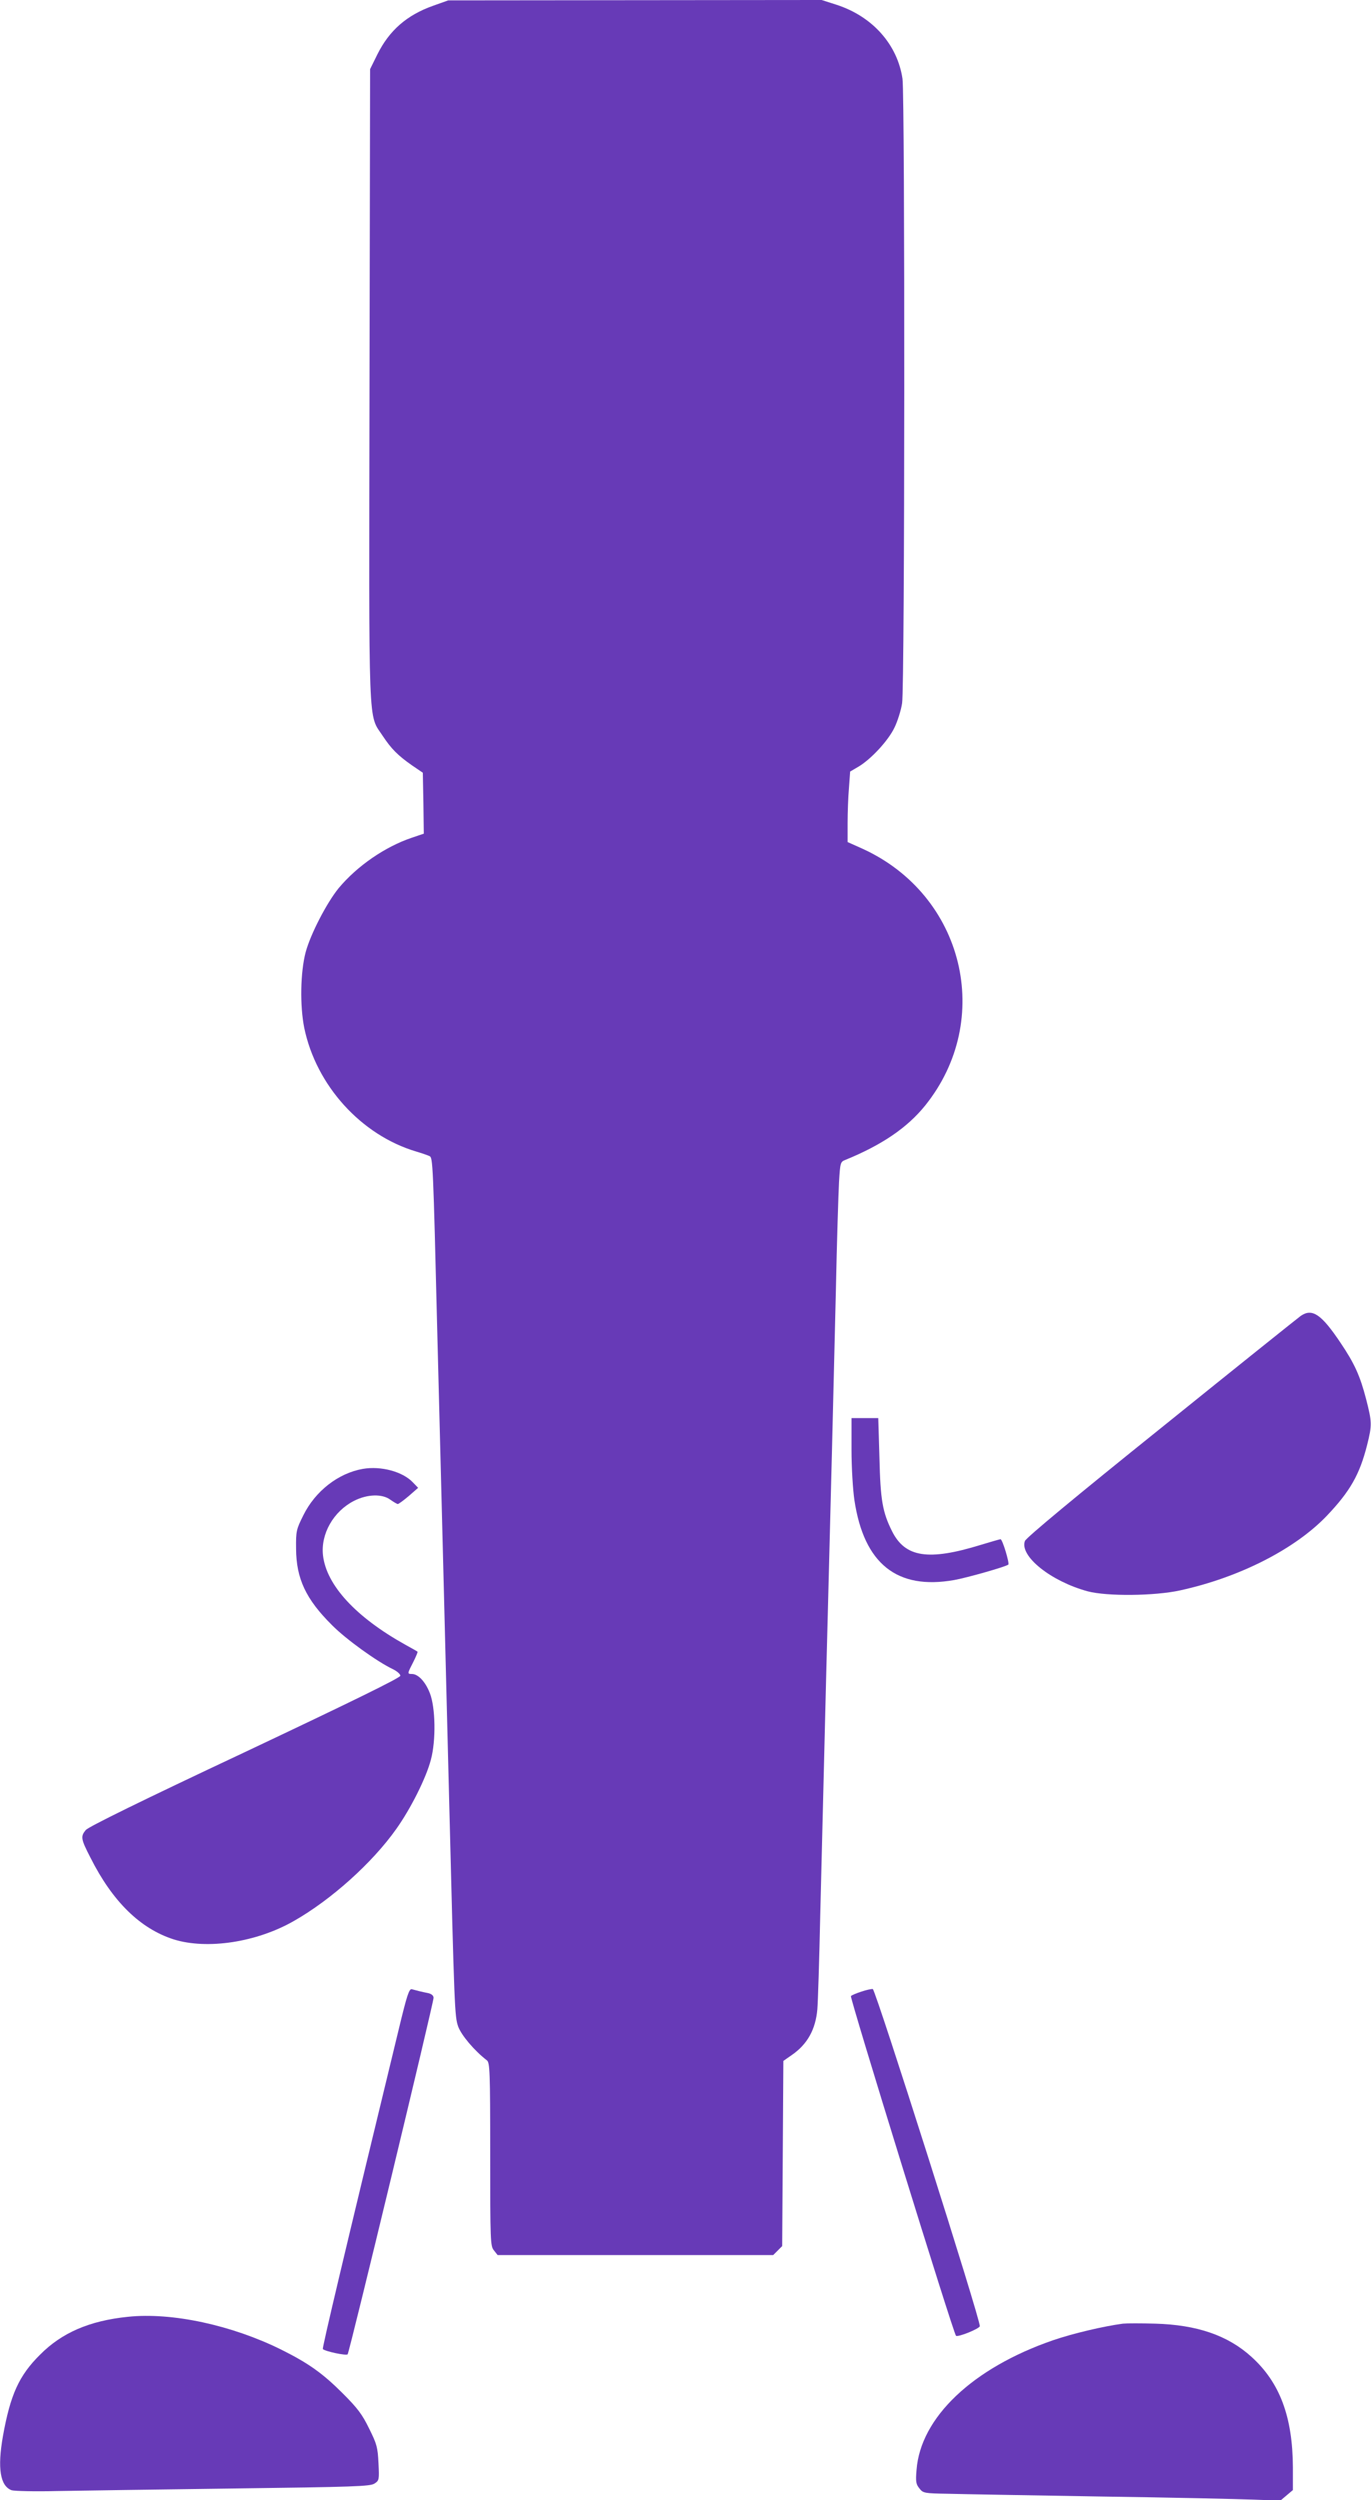
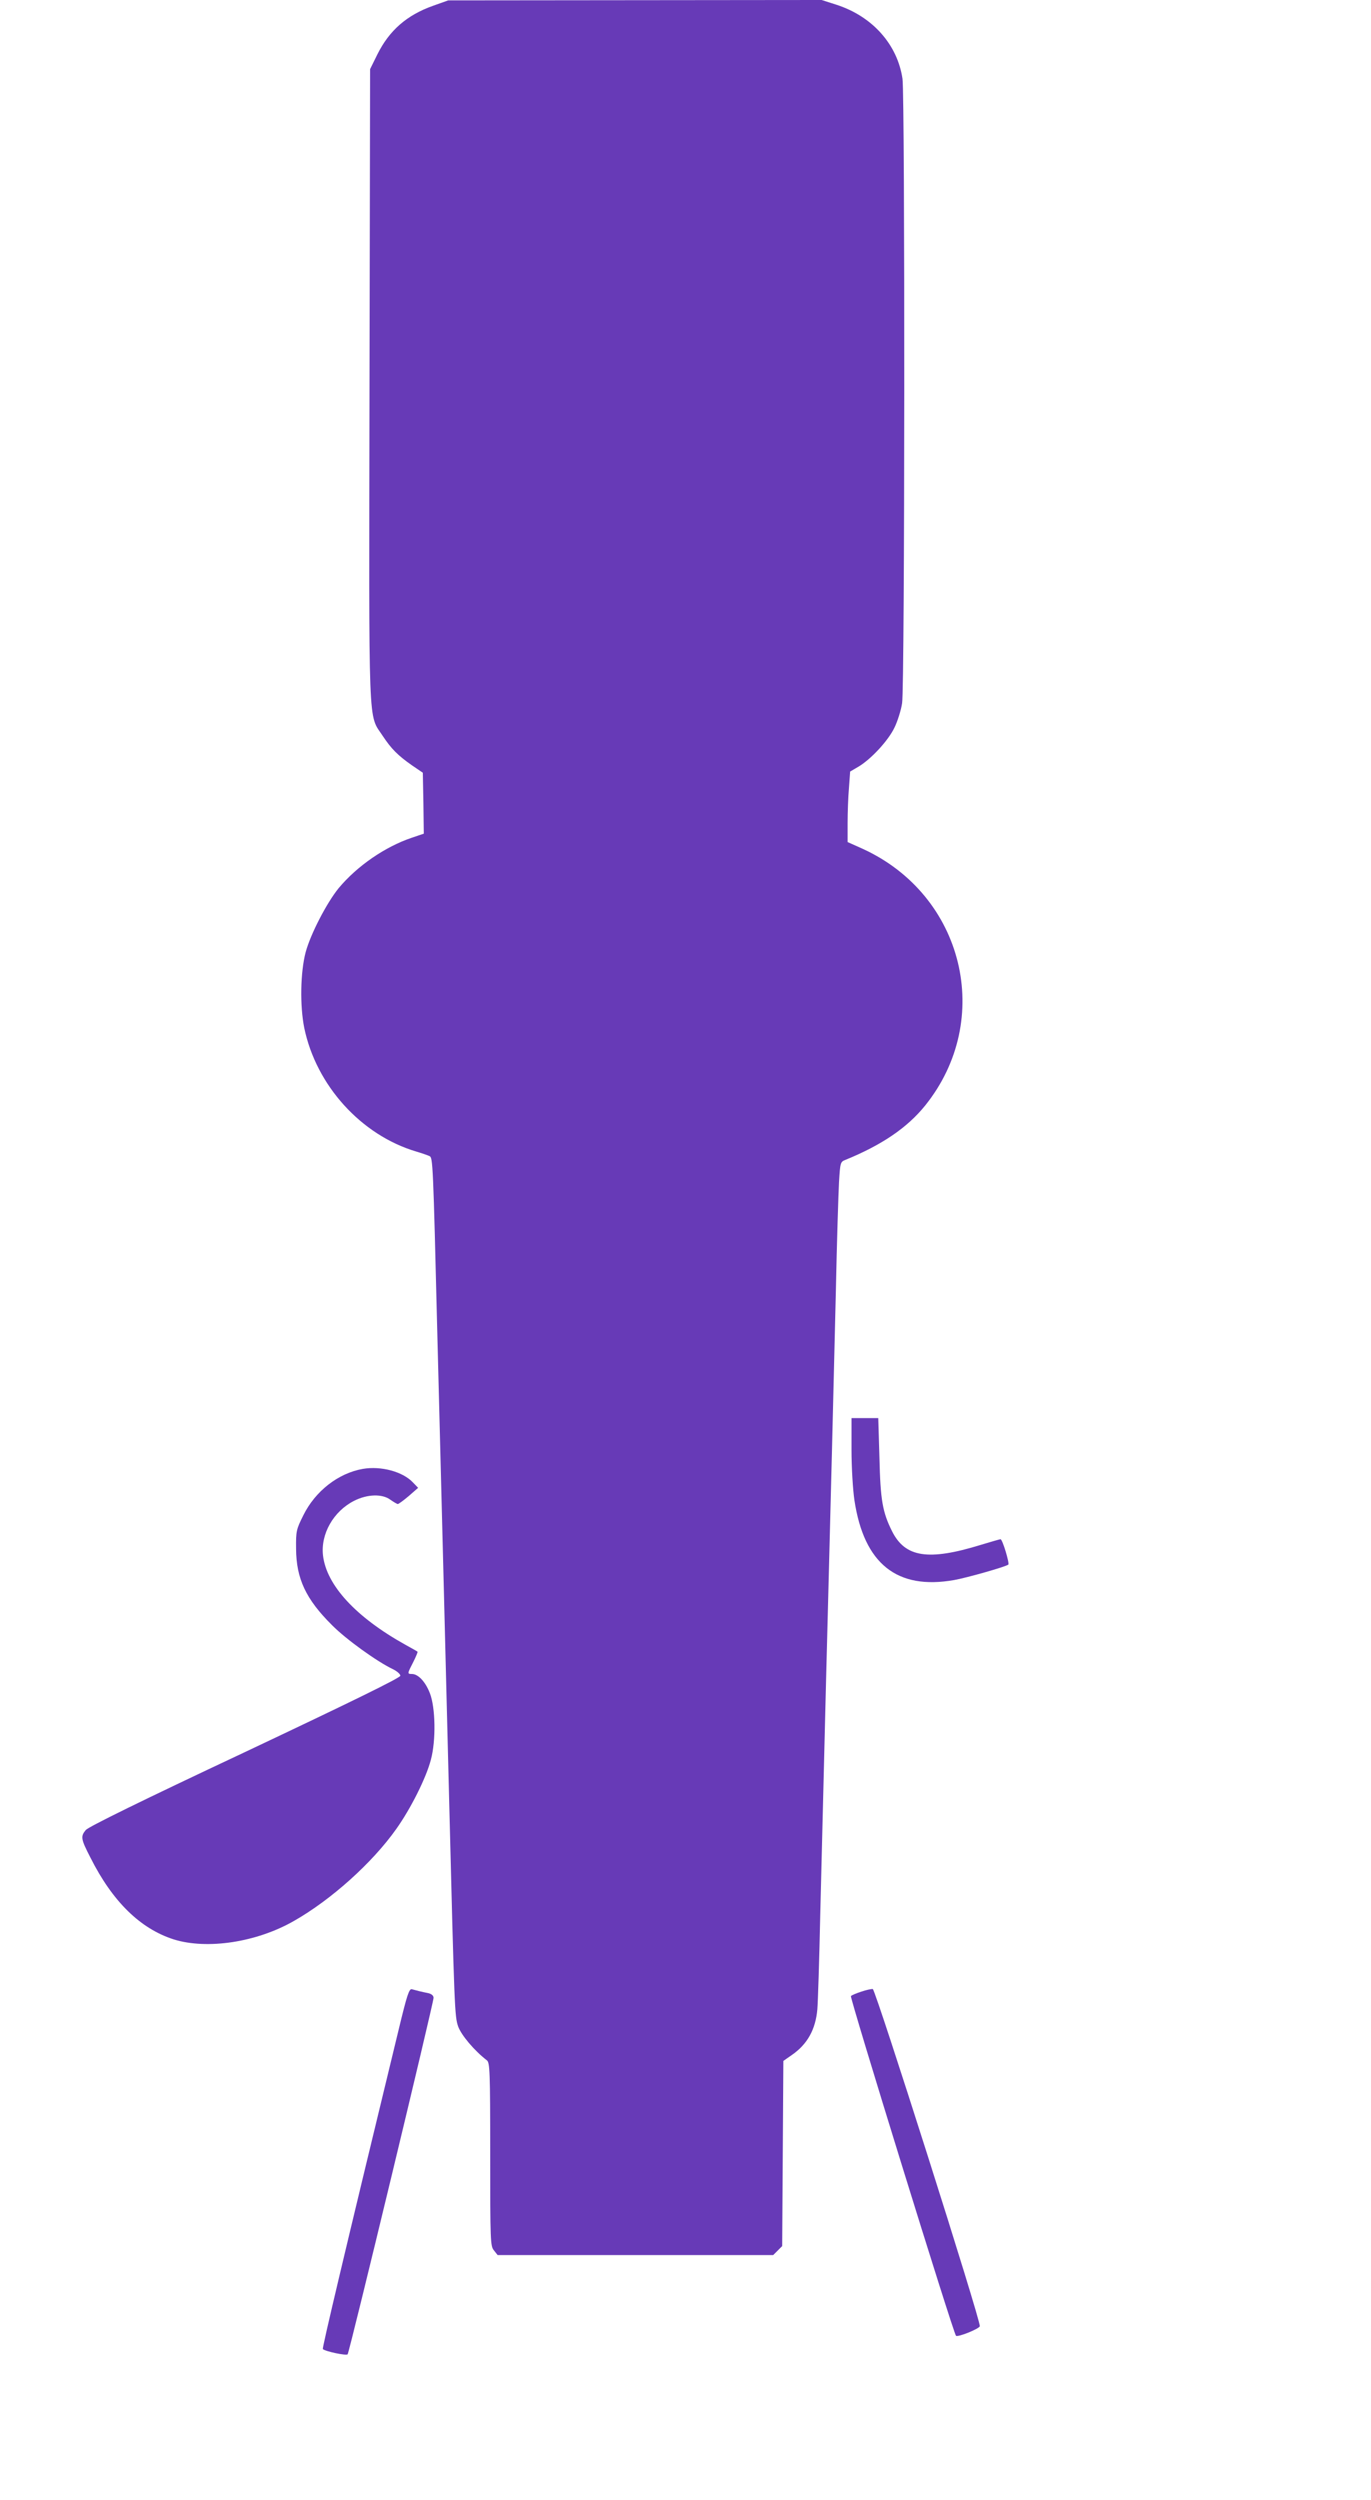
<svg xmlns="http://www.w3.org/2000/svg" version="1.0" width="702pt" height="1280pt" viewBox="0 0 702 1280" preserveAspectRatio="xMidYMid meet">
  <g transform="translate(0,1280) scale(0.1,-0.1)" fill="#673ab7" stroke="none">
    <path d="M2219 12771 c-136 -48 -226 -127 -287 -250 l-37 -75 -3 -1615 c-3 -1807 -8 -1683 68 -1799 43 -65 77 -100 152 -152 l53 -36 3 -156 2 -156 -62 -21 c-136 -46 -279 -144 -374 -258 -61 -75 -144 -235 -169 -328 -27 -103 -30 -274 -7 -388 61 -294 291 -548 572 -632 30 -9 62 -20 70 -24 16 -9 18 -36 39 -901 6 -245 16 -614 21 -820 9 -361 18 -701 40 -1585 27 -1070 28 -1097 46 -1150 16 -44 82 -123 147 -173 15 -12 17 -55 17 -481 0 -447 1 -470 19 -492 l19 -24 706 0 705 0 23 23 23 23 3 474 3 474 43 30 c80 55 122 131 131 234 3 34 10 253 15 487 6 234 15 596 20 805 5 209 14 565 20 790 6 226 15 577 20 780 5 204 14 573 20 820 5 248 13 496 16 553 6 100 7 104 33 114 186 76 316 164 408 278 354 440 199 1078 -321 1315 l-76 34 0 98 c0 54 3 135 7 180 l6 83 41 24 c65 38 154 134 186 201 16 33 34 90 39 125 14 82 15 3106 2 3197 -26 175 -153 318 -336 378 l-78 25 -956 -1 -956 -1 -76 -27z" />
-     <path d="M6660 6063 c-14 -10 -335 -267 -713 -572 -442 -355 -692 -563 -699 -580 -29 -77 133 -207 322 -258 98 -26 342 -24 473 5 303 66 587 211 750 381 120 126 169 212 207 363 26 103 25 118 -5 235 -31 120 -60 183 -130 287 -99 148 -146 180 -205 139z" />
    <path d="M4360 5378 c0 -91 7 -205 15 -259 49 -325 218 -460 511 -408 63 11 264 68 277 79 7 6 -30 130 -40 130 -3 0 -48 -13 -101 -29 -269 -83 -387 -64 -454 69 -49 98 -60 159 -65 378 l-6 202 -68 0 -69 0 0 -162z" />
    <path d="M1858 5280 c-126 -22 -244 -114 -305 -238 -36 -72 -38 -81 -37 -171 1 -153 50 -258 184 -391 71 -72 232 -188 313 -226 20 -10 37 -25 37 -33 -1 -11 -246 -131 -796 -391 -528 -248 -802 -383 -815 -399 -27 -33 -25 -46 24 -141 113 -225 255 -364 427 -419 171 -53 423 -15 614 94 192 109 402 298 524 470 75 105 154 263 178 355 27 99 24 268 -5 342 -23 59 -60 98 -92 98 -24 0 -24 1 7 61 14 28 24 52 22 53 -2 2 -30 18 -63 36 -253 141 -403 304 -421 456 -13 110 53 227 160 281 68 34 143 36 185 5 17 -12 34 -22 38 -22 4 0 30 19 56 41 l48 42 -27 28 c-52 55 -163 85 -256 69z" />
    <path d="M2041 2408 c-280 -1155 -392 -1630 -388 -1634 11 -12 120 -35 127 -27 9 9 440 1799 440 1825 0 11 -10 20 -27 24 -35 7 -63 14 -84 20 -14 4 -25 -29 -68 -208z" />
    <path d="M4411 2604 c-25 -8 -49 -18 -54 -23 -7 -7 524 -1725 538 -1739 9 -9 120 36 122 49 5 28 -534 1724 -548 1726 -8 1 -34 -5 -58 -13z" />
-     <path d="M655 939 c-196 -20 -338 -81 -450 -194 -108 -107 -152 -205 -190 -417 -29 -165 -14 -256 45 -277 14 -4 118 -7 230 -4 113 2 519 8 903 13 624 8 701 11 724 25 25 16 25 20 21 105 -4 80 -8 97 -48 177 -35 72 -59 104 -134 179 -104 104 -176 155 -314 224 -253 126 -562 193 -787 169z" />
-     <path d="M5750 904 c-98 -13 -256 -50 -358 -85 -412 -142 -679 -396 -699 -664 -5 -60 -3 -73 15 -95 19 -24 25 -25 149 -27 70 -2 421 -8 778 -14 358 -5 711 -13 785 -16 l136 -5 32 27 32 27 0 116 c-1 259 -67 435 -212 566 -121 110 -279 164 -493 170 -71 2 -146 2 -165 0z" />
  </g>
</svg>